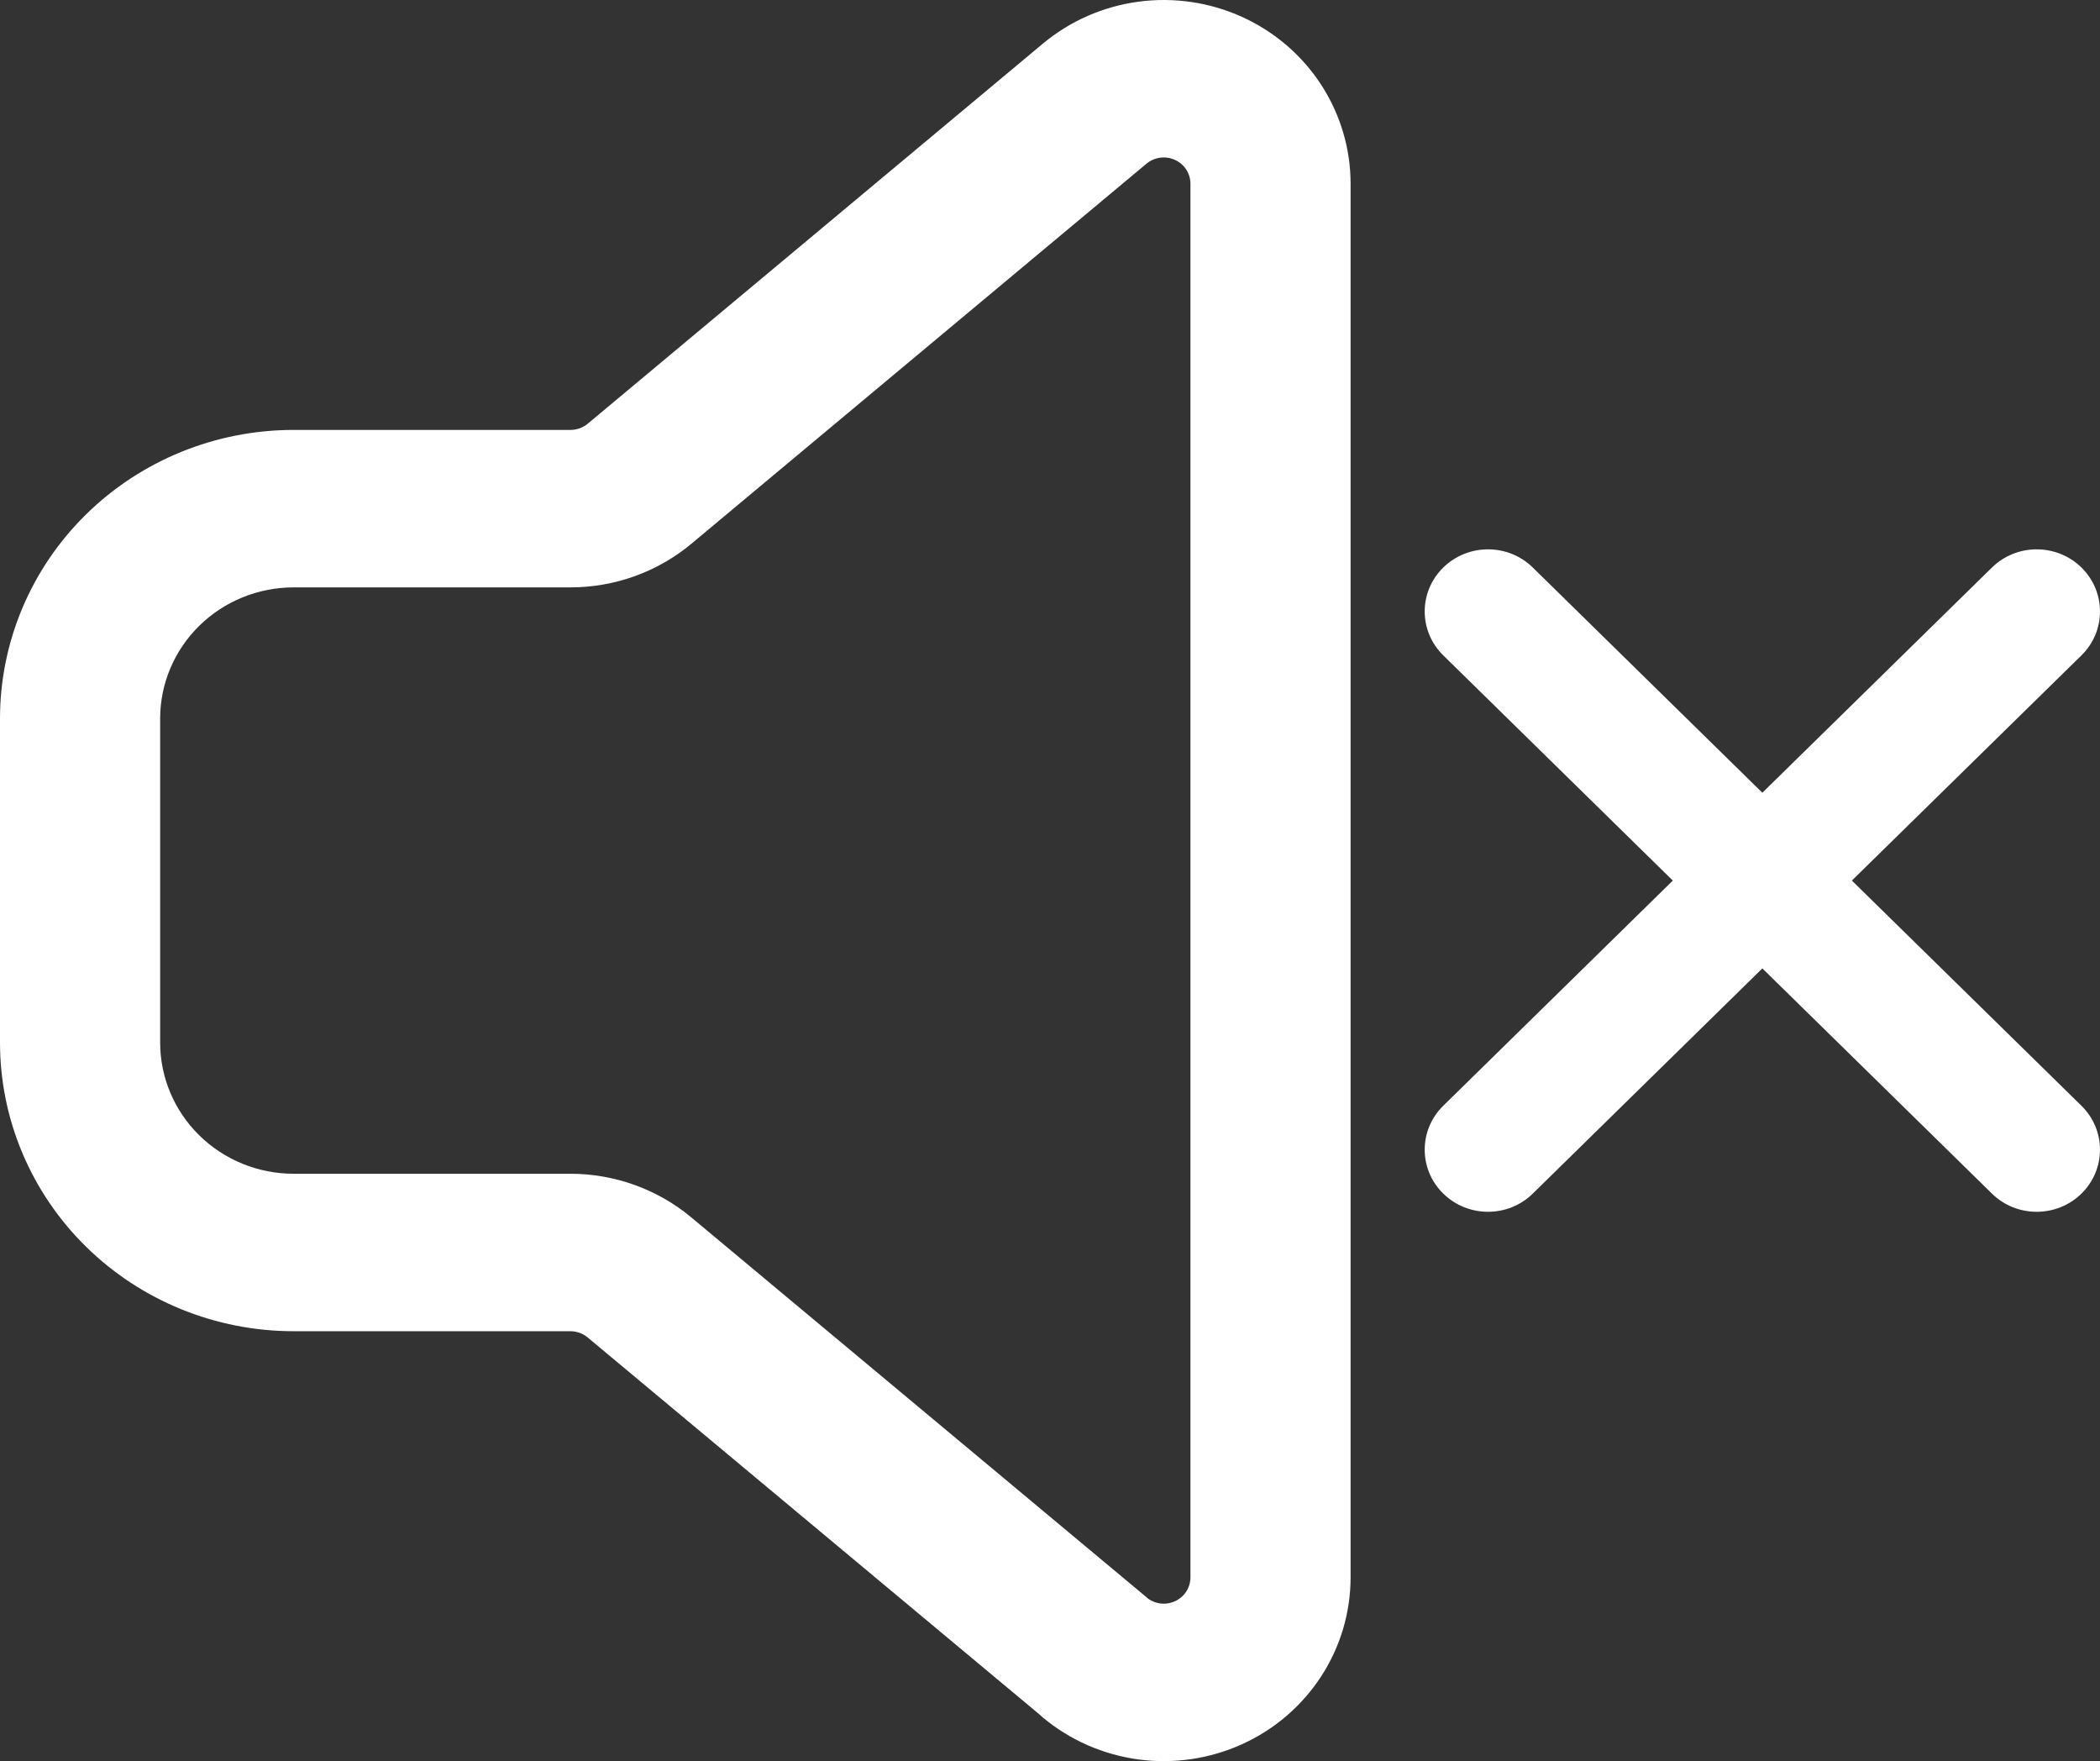
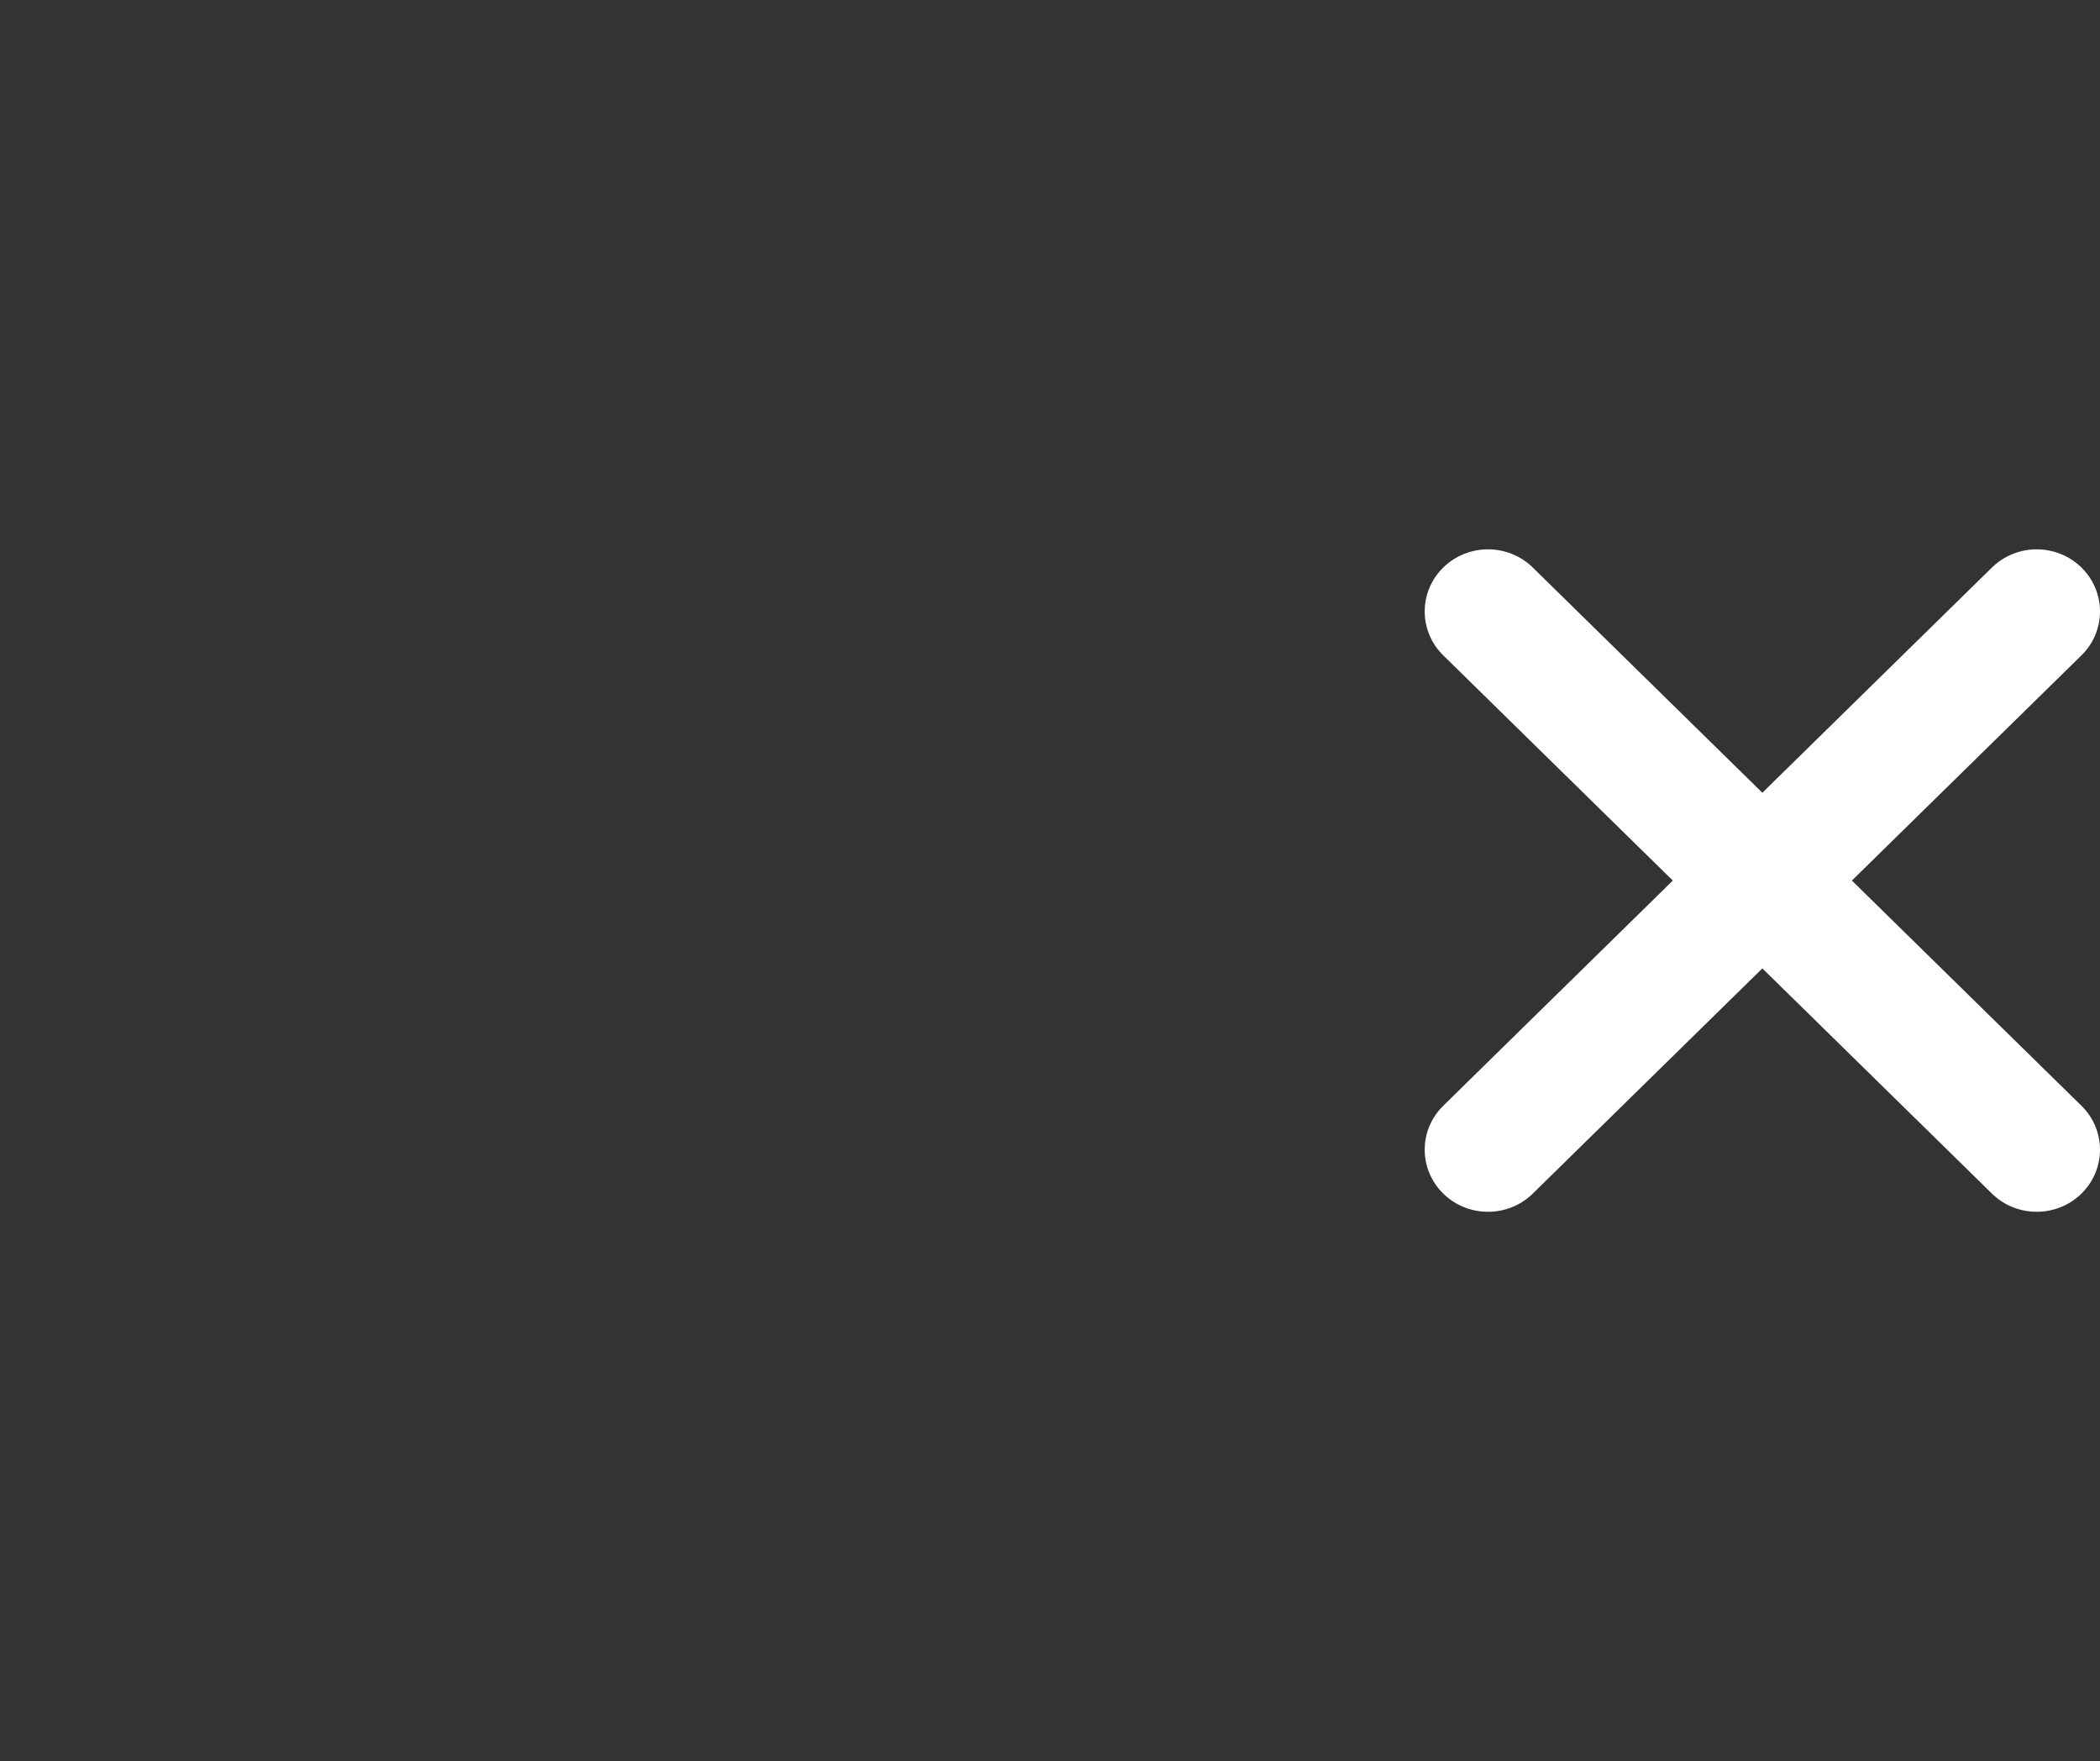
<svg xmlns="http://www.w3.org/2000/svg" width="260" height="218" viewBox="0 0 260 218" fill="none">
  <rect x="0" y="0" width="260" height="218" fill="#333333" stroke="none" />
-   <path fill-rule="evenodd" clip-rule="evenodd" d="M145.471 19.791C144.899 19.531 144.263 19.437 143.638 19.521C143.013 19.604 142.426 19.861 141.945 20.262L85.613 67.296C81.434 70.787 76.13 72.705 70.646 72.708H36.351C31.969 72.708 27.766 74.419 24.668 77.465C21.569 80.511 19.828 84.643 19.828 88.95V129.05C19.828 133.357 21.569 137.489 24.668 140.535C27.766 143.581 31.969 145.292 36.351 145.292H70.627C76.109 145.295 81.417 147.212 85.595 150.7C85.596 150.701 85.593 150.699 85.595 150.7L141.946 197.712C142.029 197.782 142.111 197.853 142.192 197.925C142.621 198.219 143.116 198.41 143.638 198.479C144.263 198.563 144.899 198.469 145.471 198.209C146.043 197.949 146.527 197.533 146.867 197.011C147.207 196.489 147.387 195.882 147.388 195.262V22.738C147.387 22.118 147.207 21.511 146.867 20.989C146.527 20.467 146.043 20.051 145.471 19.791ZM140.966 0.207C145.339 -0.377 149.791 0.28 153.796 2.102C157.802 3.923 161.193 6.833 163.571 10.488C165.949 14.143 167.214 18.39 167.216 22.728V195.267C167.214 199.605 165.949 203.857 163.571 207.512C161.193 211.167 157.802 214.077 153.796 215.898C149.791 217.72 145.339 218.377 140.966 217.793C136.593 217.208 132.481 215.406 129.116 212.599C128.955 212.464 128.798 212.325 128.647 212.181L72.764 165.56C72.168 165.062 71.405 164.784 70.621 164.783H36.351C26.71 164.783 17.464 161.018 10.647 154.317C3.83 147.616 0 138.527 0 129.05V88.95C0 79.473 3.83 70.384 10.647 63.683C17.464 56.982 26.71 53.217 36.351 53.217H70.635C70.636 53.217 70.634 53.217 70.635 53.217C71.417 53.216 72.177 52.942 72.773 52.444L129.113 5.404C132.478 2.597 136.593 0.792 140.966 0.207Z" fill="white" />
  <path fill-rule="evenodd" clip-rule="evenodd" d="M178.688 70.252C181.749 67.249 186.712 67.249 189.773 70.252L218.196 98.128L246.619 70.252C249.68 67.249 254.643 67.249 257.704 70.252C260.765 73.254 260.765 78.121 257.704 81.123L229.281 109L257.704 136.877C260.765 139.879 260.765 144.746 257.704 147.748C254.643 150.751 249.68 150.751 246.619 147.748L218.196 119.872L189.773 147.748C186.712 150.751 181.749 150.751 178.688 147.748C175.627 144.746 175.627 139.879 178.688 136.877L207.111 109L178.688 81.123C175.627 78.121 175.627 73.254 178.688 70.252Z" fill="white" />
</svg>